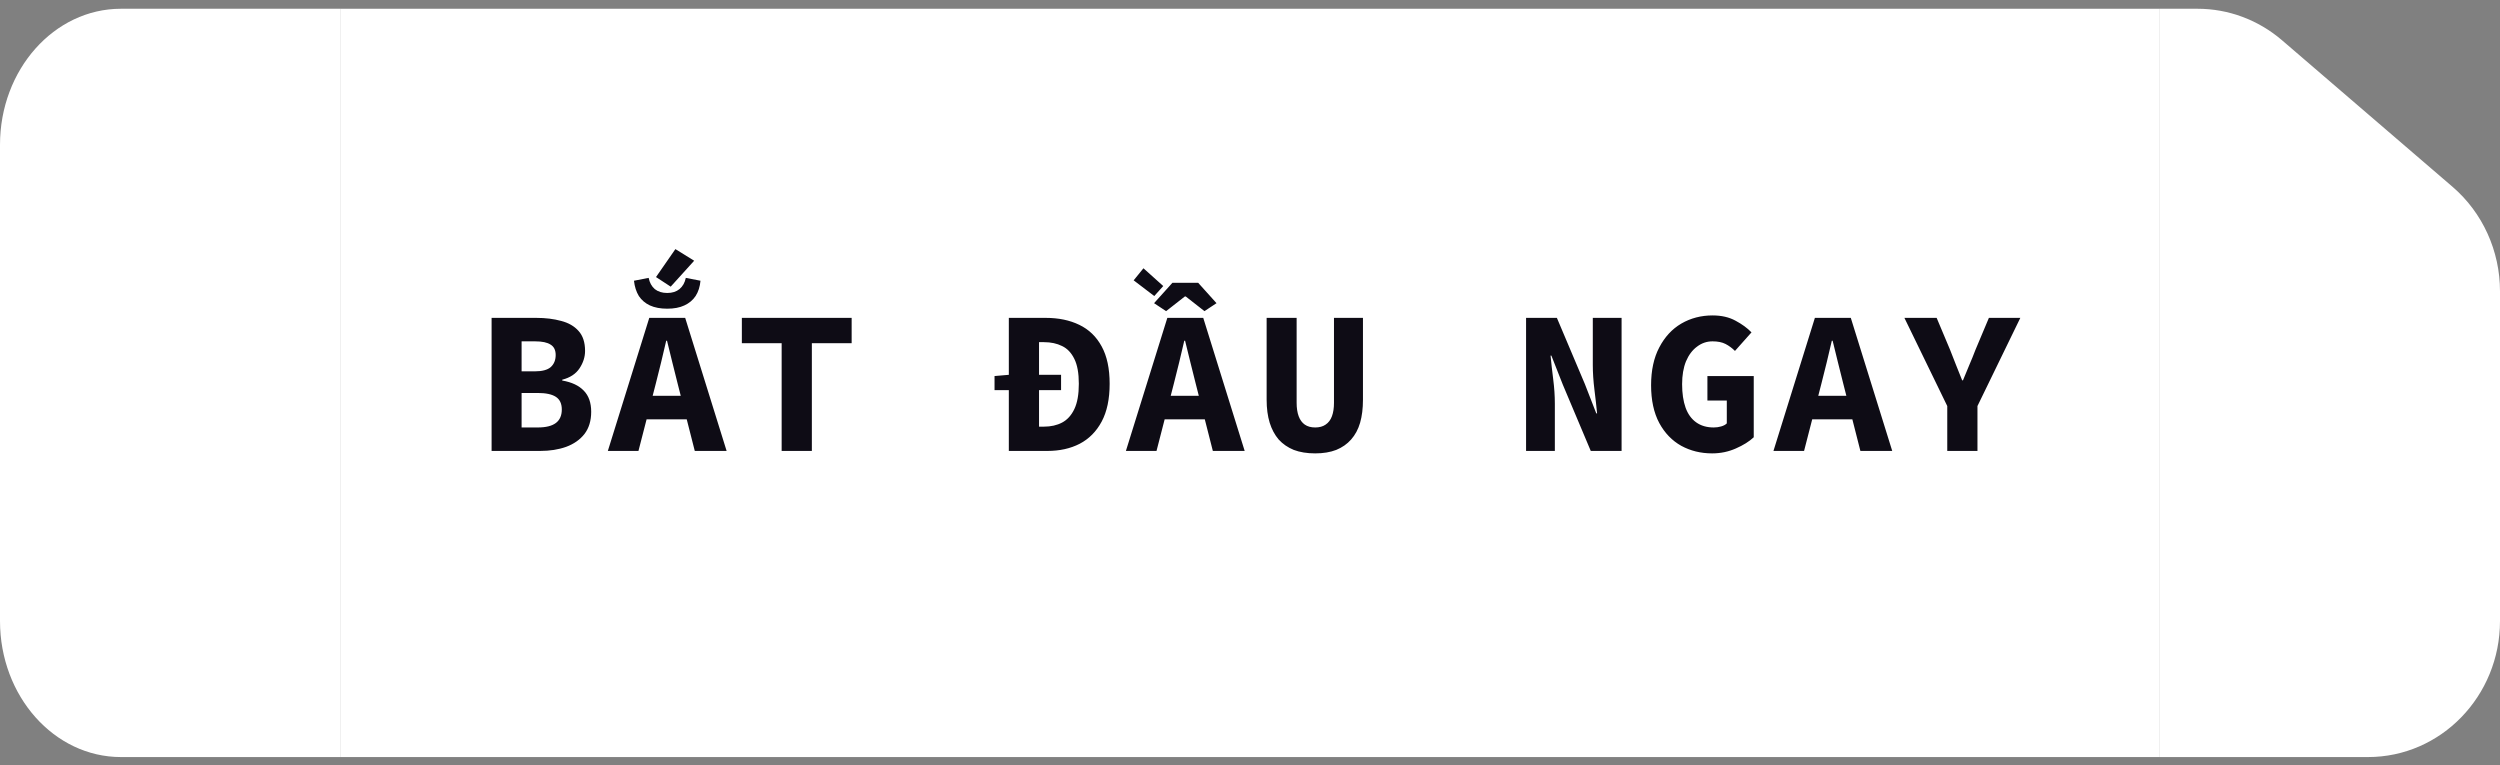
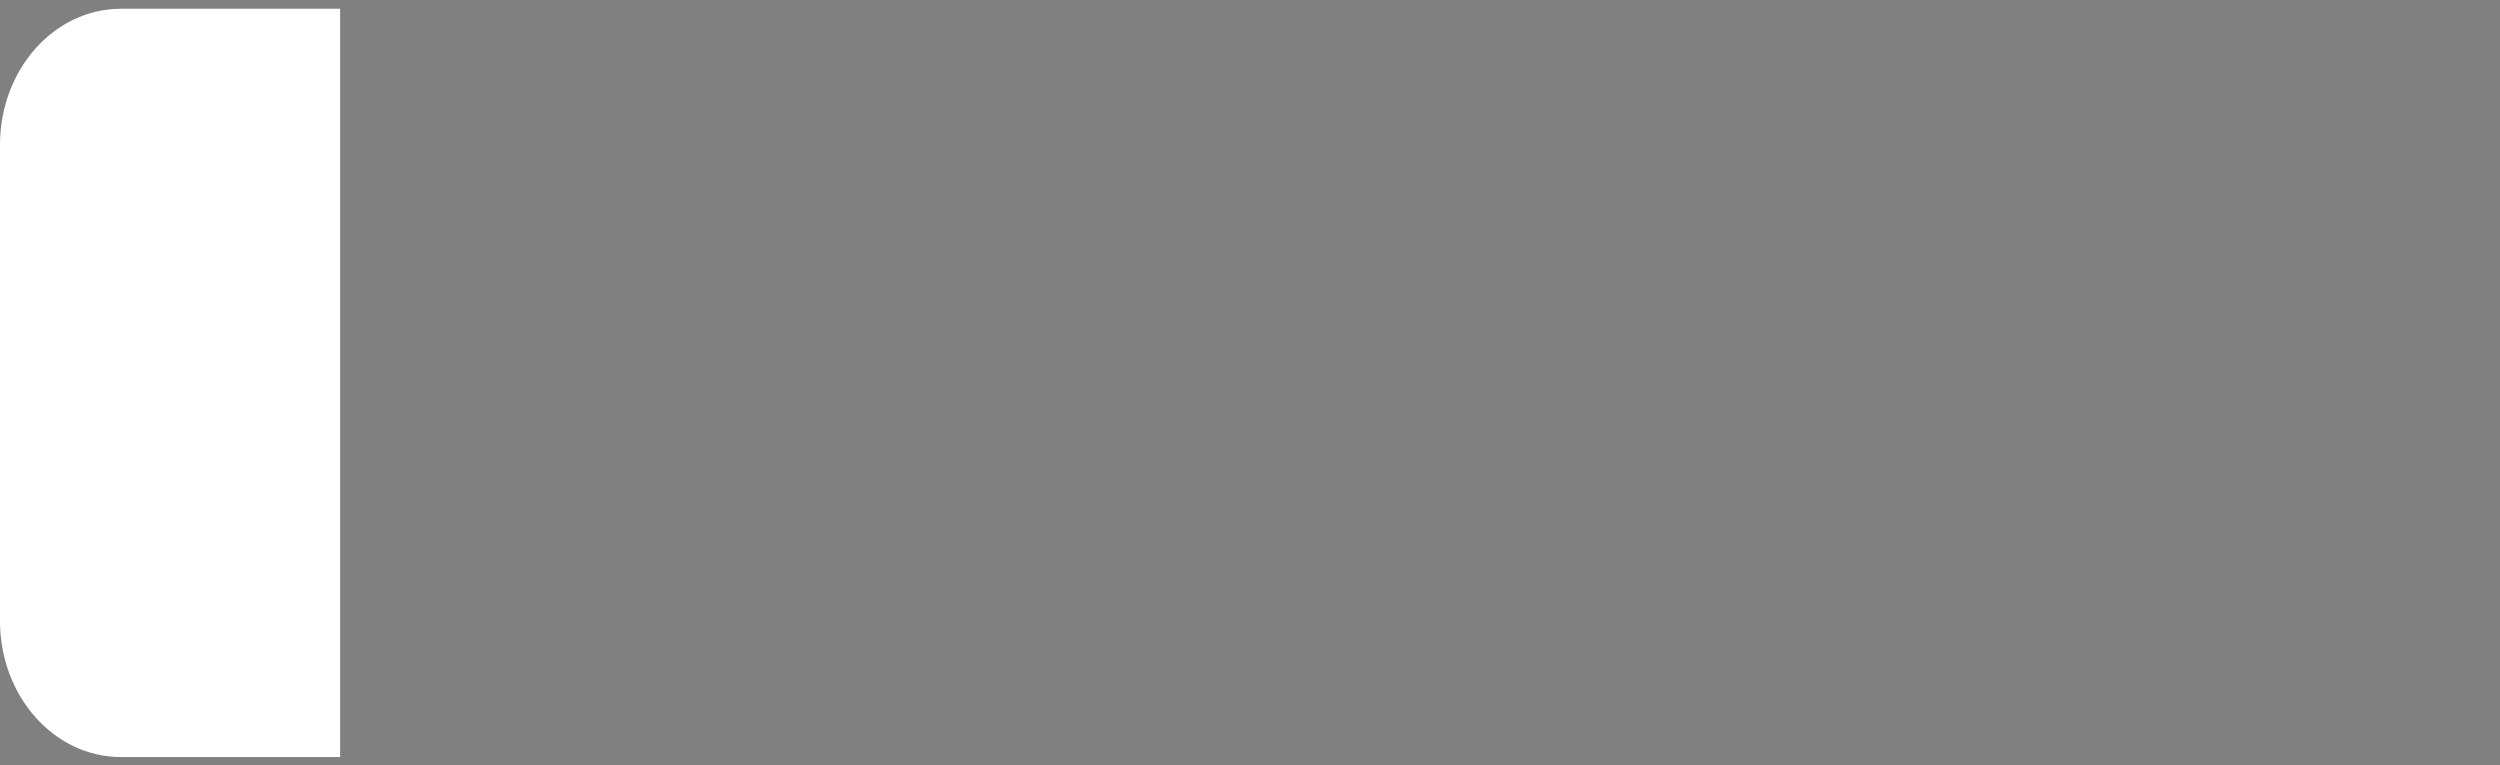
<svg xmlns="http://www.w3.org/2000/svg" width="147" height="45" viewBox="0 0 147 45" fill="none">
  <rect x="0" y="0" width="147" height="45" fill="#808080" stroke="none" />
  <path d="M0 8.515V36.515C0 40.933 3.184 44.515 7.111 44.515H20V0.515H7.111C3.184 0.515 0 4.097 0 8.515Z" fill="white" />
-   <rect width="107" height="44" transform="translate(20 0.515)" fill="white" />
-   <path d="M28.906 26.515V18.691H31.534C32.078 18.691 32.566 18.751 32.998 18.871C33.43 18.983 33.77 19.179 34.018 19.459C34.274 19.739 34.402 20.131 34.402 20.635C34.402 20.987 34.294 21.327 34.078 21.655C33.862 21.983 33.522 22.207 33.058 22.327V22.375C33.618 22.471 34.042 22.671 34.33 22.975C34.618 23.271 34.762 23.683 34.762 24.211C34.762 24.739 34.63 25.175 34.366 25.519C34.102 25.855 33.742 26.107 33.286 26.275C32.838 26.435 32.33 26.515 31.762 26.515H28.906ZM30.67 21.835H31.45C31.882 21.835 32.194 21.751 32.386 21.583C32.578 21.407 32.674 21.171 32.674 20.875C32.674 20.587 32.574 20.383 32.374 20.263C32.182 20.135 31.878 20.071 31.462 20.071H30.67V21.835ZM30.67 25.135H31.618C32.098 25.135 32.454 25.047 32.686 24.871C32.918 24.695 33.034 24.431 33.034 24.079C33.034 23.735 32.918 23.487 32.686 23.335C32.454 23.183 32.098 23.107 31.618 23.107H30.67V25.135ZM35.741 26.515L38.177 18.691H40.289L42.725 26.515H40.853L39.845 22.555C39.749 22.163 39.645 21.747 39.533 21.307C39.421 20.867 39.317 20.443 39.221 20.035H39.173C39.077 20.443 38.977 20.867 38.873 21.307C38.769 21.747 38.665 22.163 38.561 22.555L37.541 26.515H35.741ZM37.349 24.655V23.275H41.093V24.655H37.349ZM39.233 18.151C38.833 18.151 38.493 18.087 38.213 17.959C37.941 17.831 37.725 17.647 37.565 17.407C37.413 17.159 37.317 16.859 37.277 16.507L38.141 16.339C38.197 16.619 38.317 16.839 38.501 16.999C38.693 17.151 38.937 17.227 39.233 17.227C39.529 17.227 39.769 17.151 39.953 16.999C40.145 16.839 40.269 16.619 40.325 16.339L41.189 16.507C41.157 16.859 41.061 17.159 40.901 17.407C40.741 17.647 40.521 17.831 40.241 17.959C39.969 18.087 39.633 18.151 39.233 18.151ZM39.437 16.855L38.573 16.291L39.713 14.647L40.817 15.331L39.437 16.855ZM45.961 26.515V20.179H43.621V18.691H50.077V20.179H47.737V26.515H45.961ZM59.319 26.515V22.939H58.479V22.111L59.319 22.039V18.691H61.491C62.243 18.691 62.899 18.827 63.459 19.099C64.027 19.371 64.467 19.795 64.779 20.371C65.091 20.939 65.247 21.671 65.247 22.567C65.247 23.463 65.091 24.203 64.779 24.787C64.467 25.371 64.035 25.807 63.483 26.095C62.939 26.375 62.307 26.515 61.587 26.515H59.319ZM61.095 25.087H61.383C61.791 25.087 62.147 25.007 62.451 24.847C62.755 24.687 62.995 24.423 63.171 24.055C63.347 23.687 63.435 23.191 63.435 22.567C63.435 21.943 63.347 21.455 63.171 21.103C62.995 20.743 62.755 20.491 62.451 20.347C62.147 20.195 61.791 20.119 61.383 20.119H61.095V22.039H62.391V22.939H61.095V25.087ZM66.203 26.515L68.639 18.691H70.751L73.187 26.515H71.315L70.307 22.555C70.211 22.163 70.107 21.747 69.995 21.307C69.883 20.867 69.779 20.443 69.683 20.035H69.635C69.539 20.443 69.439 20.867 69.335 21.307C69.231 21.747 69.127 22.163 69.023 22.555L68.003 26.515H66.203ZM67.811 24.655V23.275H71.555V24.655H67.811ZM68.567 18.295L67.859 17.827L68.939 16.627H70.451L71.531 17.827L70.823 18.295L69.719 17.431H69.671L68.567 18.295ZM67.871 17.407L66.659 16.483L67.235 15.775L68.399 16.819L67.871 17.407ZM77.334 26.659C76.854 26.659 76.434 26.591 76.074 26.455C75.722 26.311 75.426 26.107 75.186 25.843C74.954 25.571 74.778 25.243 74.658 24.859C74.538 24.467 74.478 24.015 74.478 23.503V18.691H76.242V23.683C76.242 23.995 76.282 24.259 76.362 24.475C76.442 24.691 76.562 24.855 76.722 24.967C76.882 25.079 77.086 25.135 77.334 25.135C77.582 25.135 77.786 25.079 77.946 24.967C78.114 24.855 78.238 24.691 78.318 24.475C78.398 24.259 78.438 23.995 78.438 23.683V18.691H80.142V23.503C80.142 24.015 80.086 24.467 79.974 24.859C79.862 25.243 79.686 25.571 79.446 25.843C79.214 26.107 78.922 26.311 78.57 26.455C78.218 26.591 77.806 26.659 77.334 26.659ZM89.733 26.515V18.691H91.545L93.189 22.579L93.861 24.307H93.909C93.869 23.891 93.817 23.427 93.753 22.915C93.689 22.403 93.657 21.919 93.657 21.463V18.691H95.349V26.515H93.537L91.893 22.615L91.221 20.911H91.173C91.213 21.335 91.265 21.799 91.329 22.303C91.393 22.799 91.425 23.279 91.425 23.743V26.515H89.733ZM100.672 26.659C100.008 26.659 99.404 26.511 98.86 26.215C98.316 25.911 97.884 25.463 97.564 24.871C97.244 24.271 97.084 23.531 97.084 22.651C97.084 21.779 97.244 21.039 97.564 20.431C97.884 19.815 98.316 19.347 98.86 19.027C99.412 18.707 100.024 18.547 100.696 18.547C101.224 18.547 101.676 18.651 102.052 18.859C102.428 19.059 102.74 19.287 102.988 19.543L102.016 20.635C101.848 20.467 101.664 20.331 101.464 20.227C101.264 20.123 101.008 20.071 100.696 20.071C100.36 20.071 100.056 20.175 99.784 20.383C99.512 20.583 99.296 20.871 99.136 21.247C98.984 21.623 98.908 22.071 98.908 22.591C98.908 23.127 98.976 23.587 99.112 23.971C99.248 24.347 99.456 24.635 99.736 24.835C100.016 25.035 100.36 25.135 100.768 25.135C100.92 25.135 101.064 25.115 101.2 25.075C101.344 25.035 101.456 24.975 101.536 24.895V23.551H100.396V22.111H103.12V25.711C102.856 25.959 102.504 26.179 102.064 26.371C101.632 26.563 101.168 26.659 100.672 26.659ZM104.279 26.515L106.715 18.691H108.827L111.263 26.515H109.391L108.383 22.555C108.287 22.163 108.183 21.747 108.071 21.307C107.959 20.867 107.855 20.443 107.759 20.035H107.711C107.615 20.443 107.515 20.867 107.411 21.307C107.307 21.747 107.203 22.163 107.099 22.555L106.079 26.515H104.279ZM105.887 24.655V23.275H109.631V24.655H105.887ZM114.499 26.515V23.875L111.979 18.691H113.875L114.667 20.575C114.787 20.871 114.903 21.167 115.015 21.463C115.135 21.751 115.255 22.051 115.375 22.363H115.423C115.551 22.051 115.675 21.751 115.795 21.463C115.923 21.167 116.043 20.871 116.155 20.575L116.947 18.691H118.795L116.275 23.875V26.515H114.499Z" fill="#0E0C15" />
-   <path d="M144.209 10.984L134.187 2.371C132.792 1.172 131.034 0.515 129.217 0.515H127V44.515H132.028H139.24C143.526 44.515 147 40.933 147 36.515V17.129C147 14.755 145.978 12.504 144.209 10.984Z" fill="white" />
</svg>